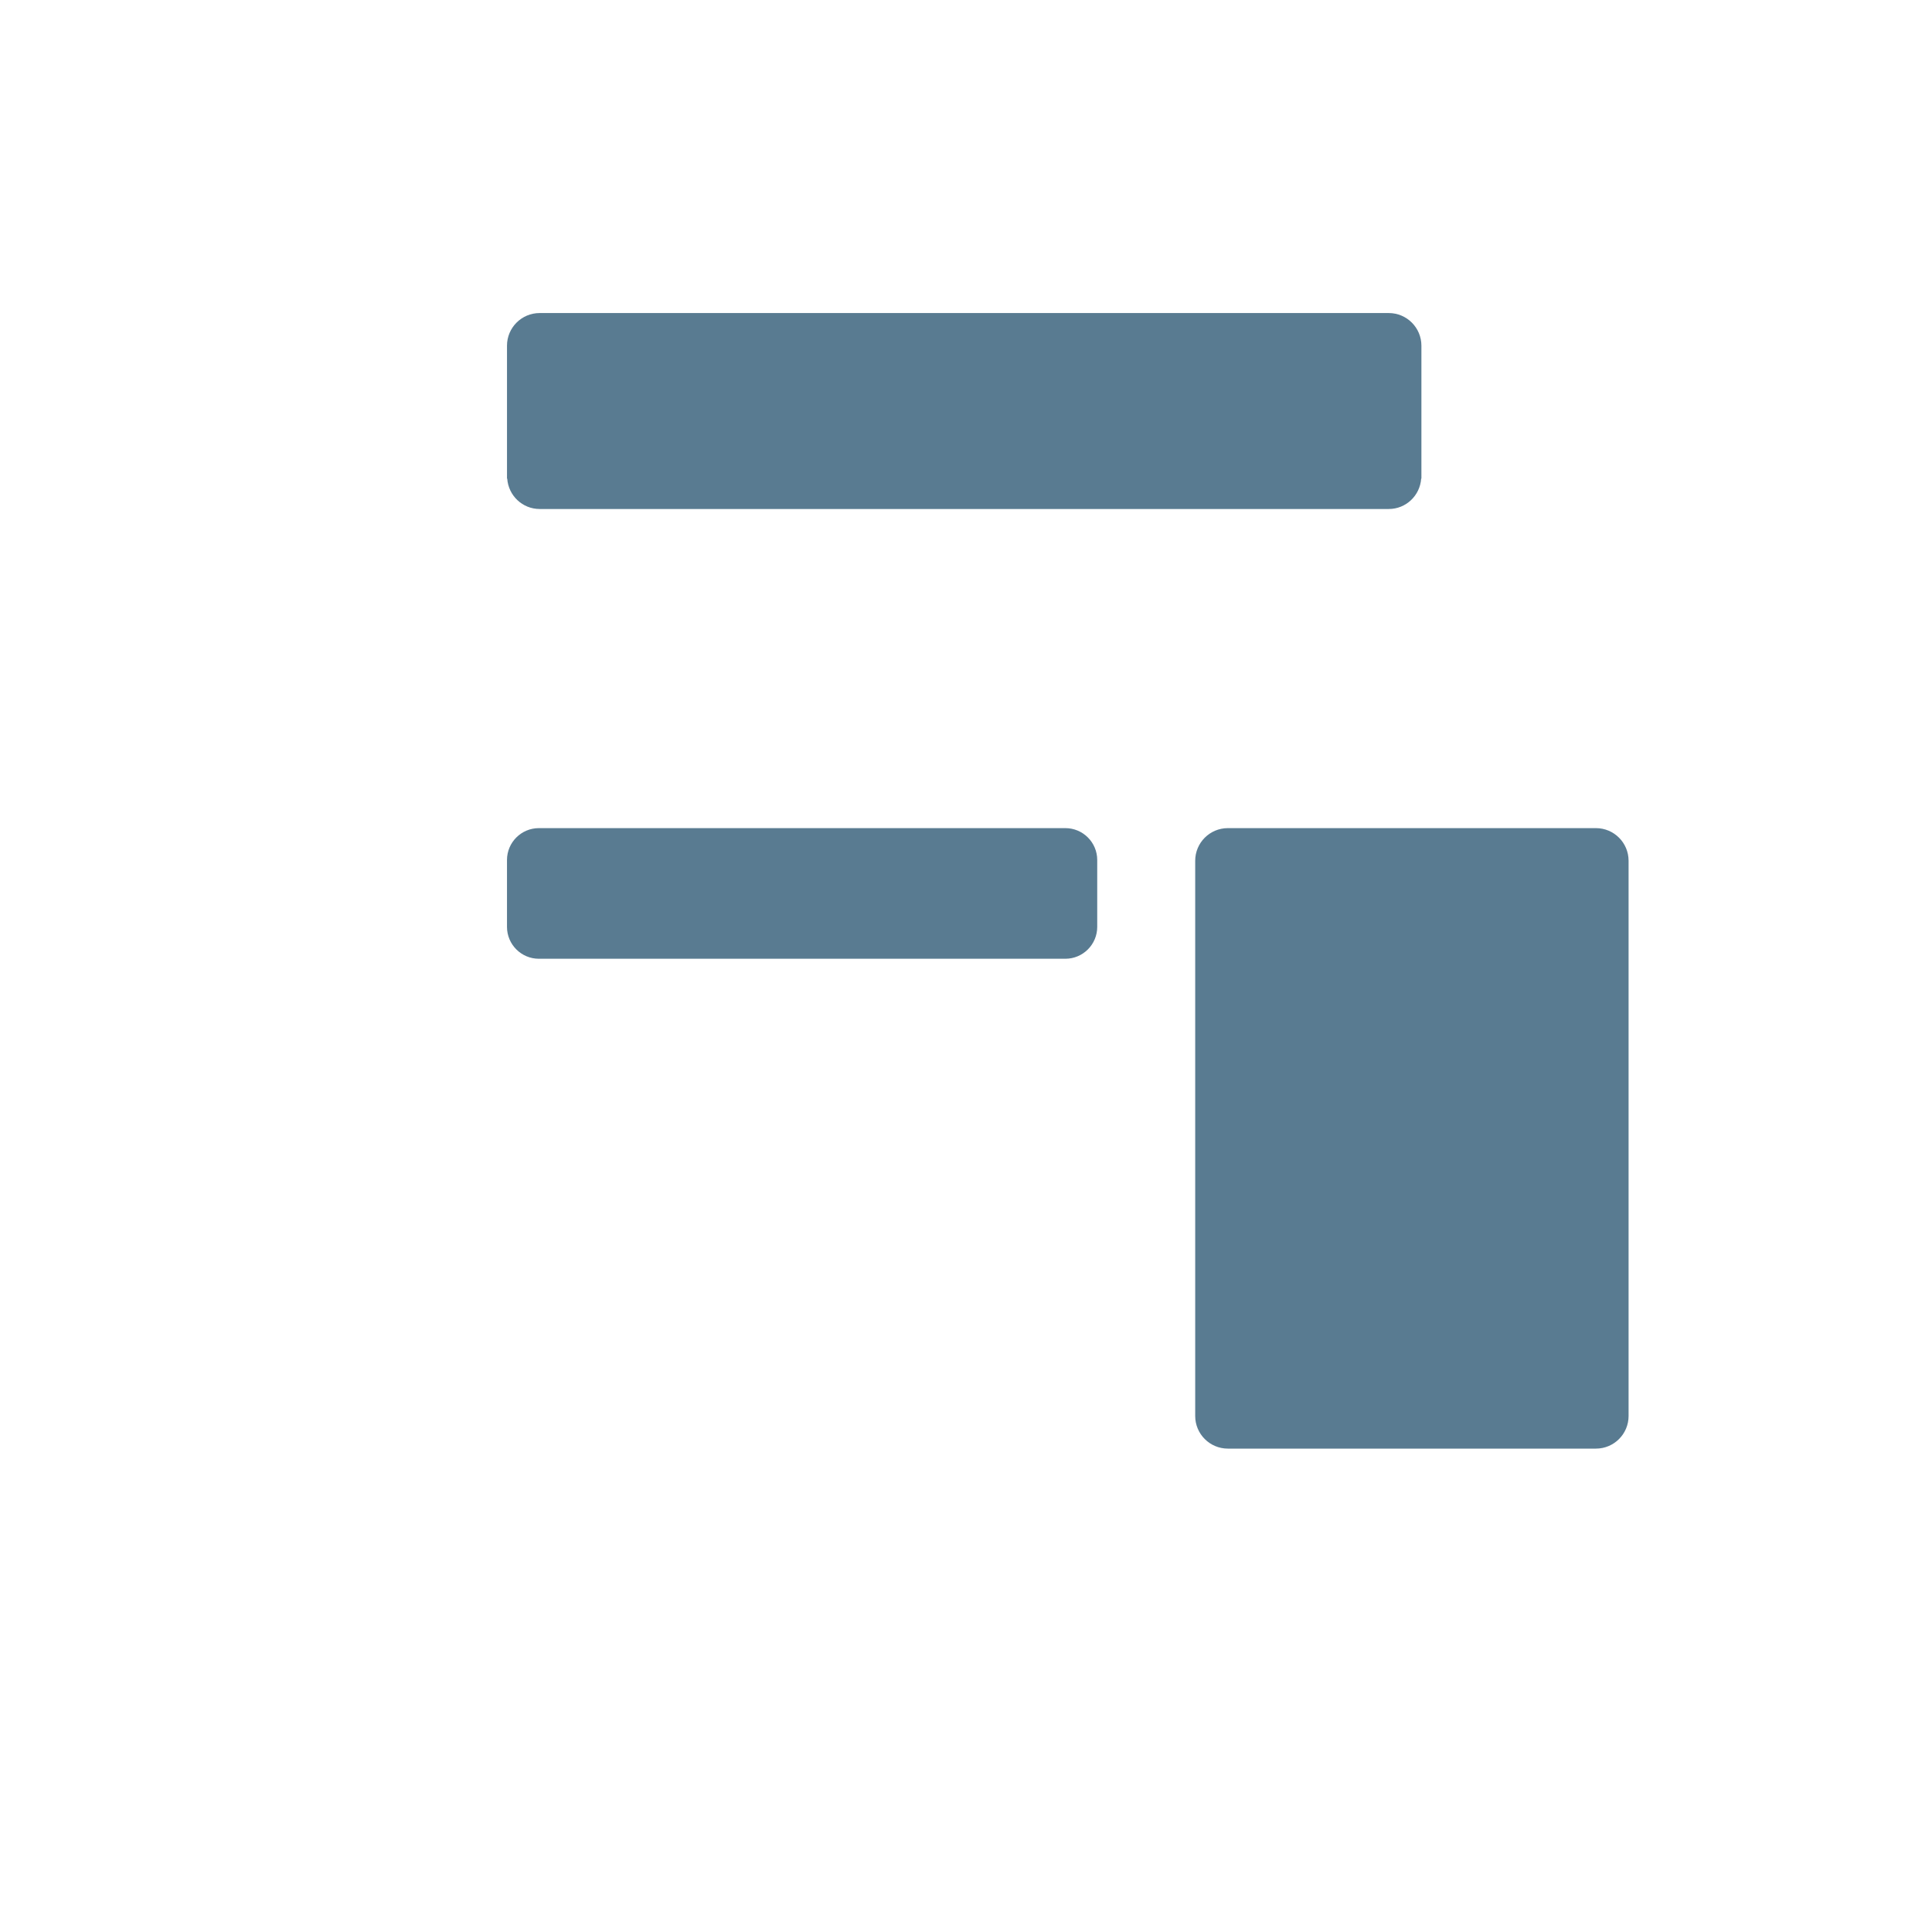
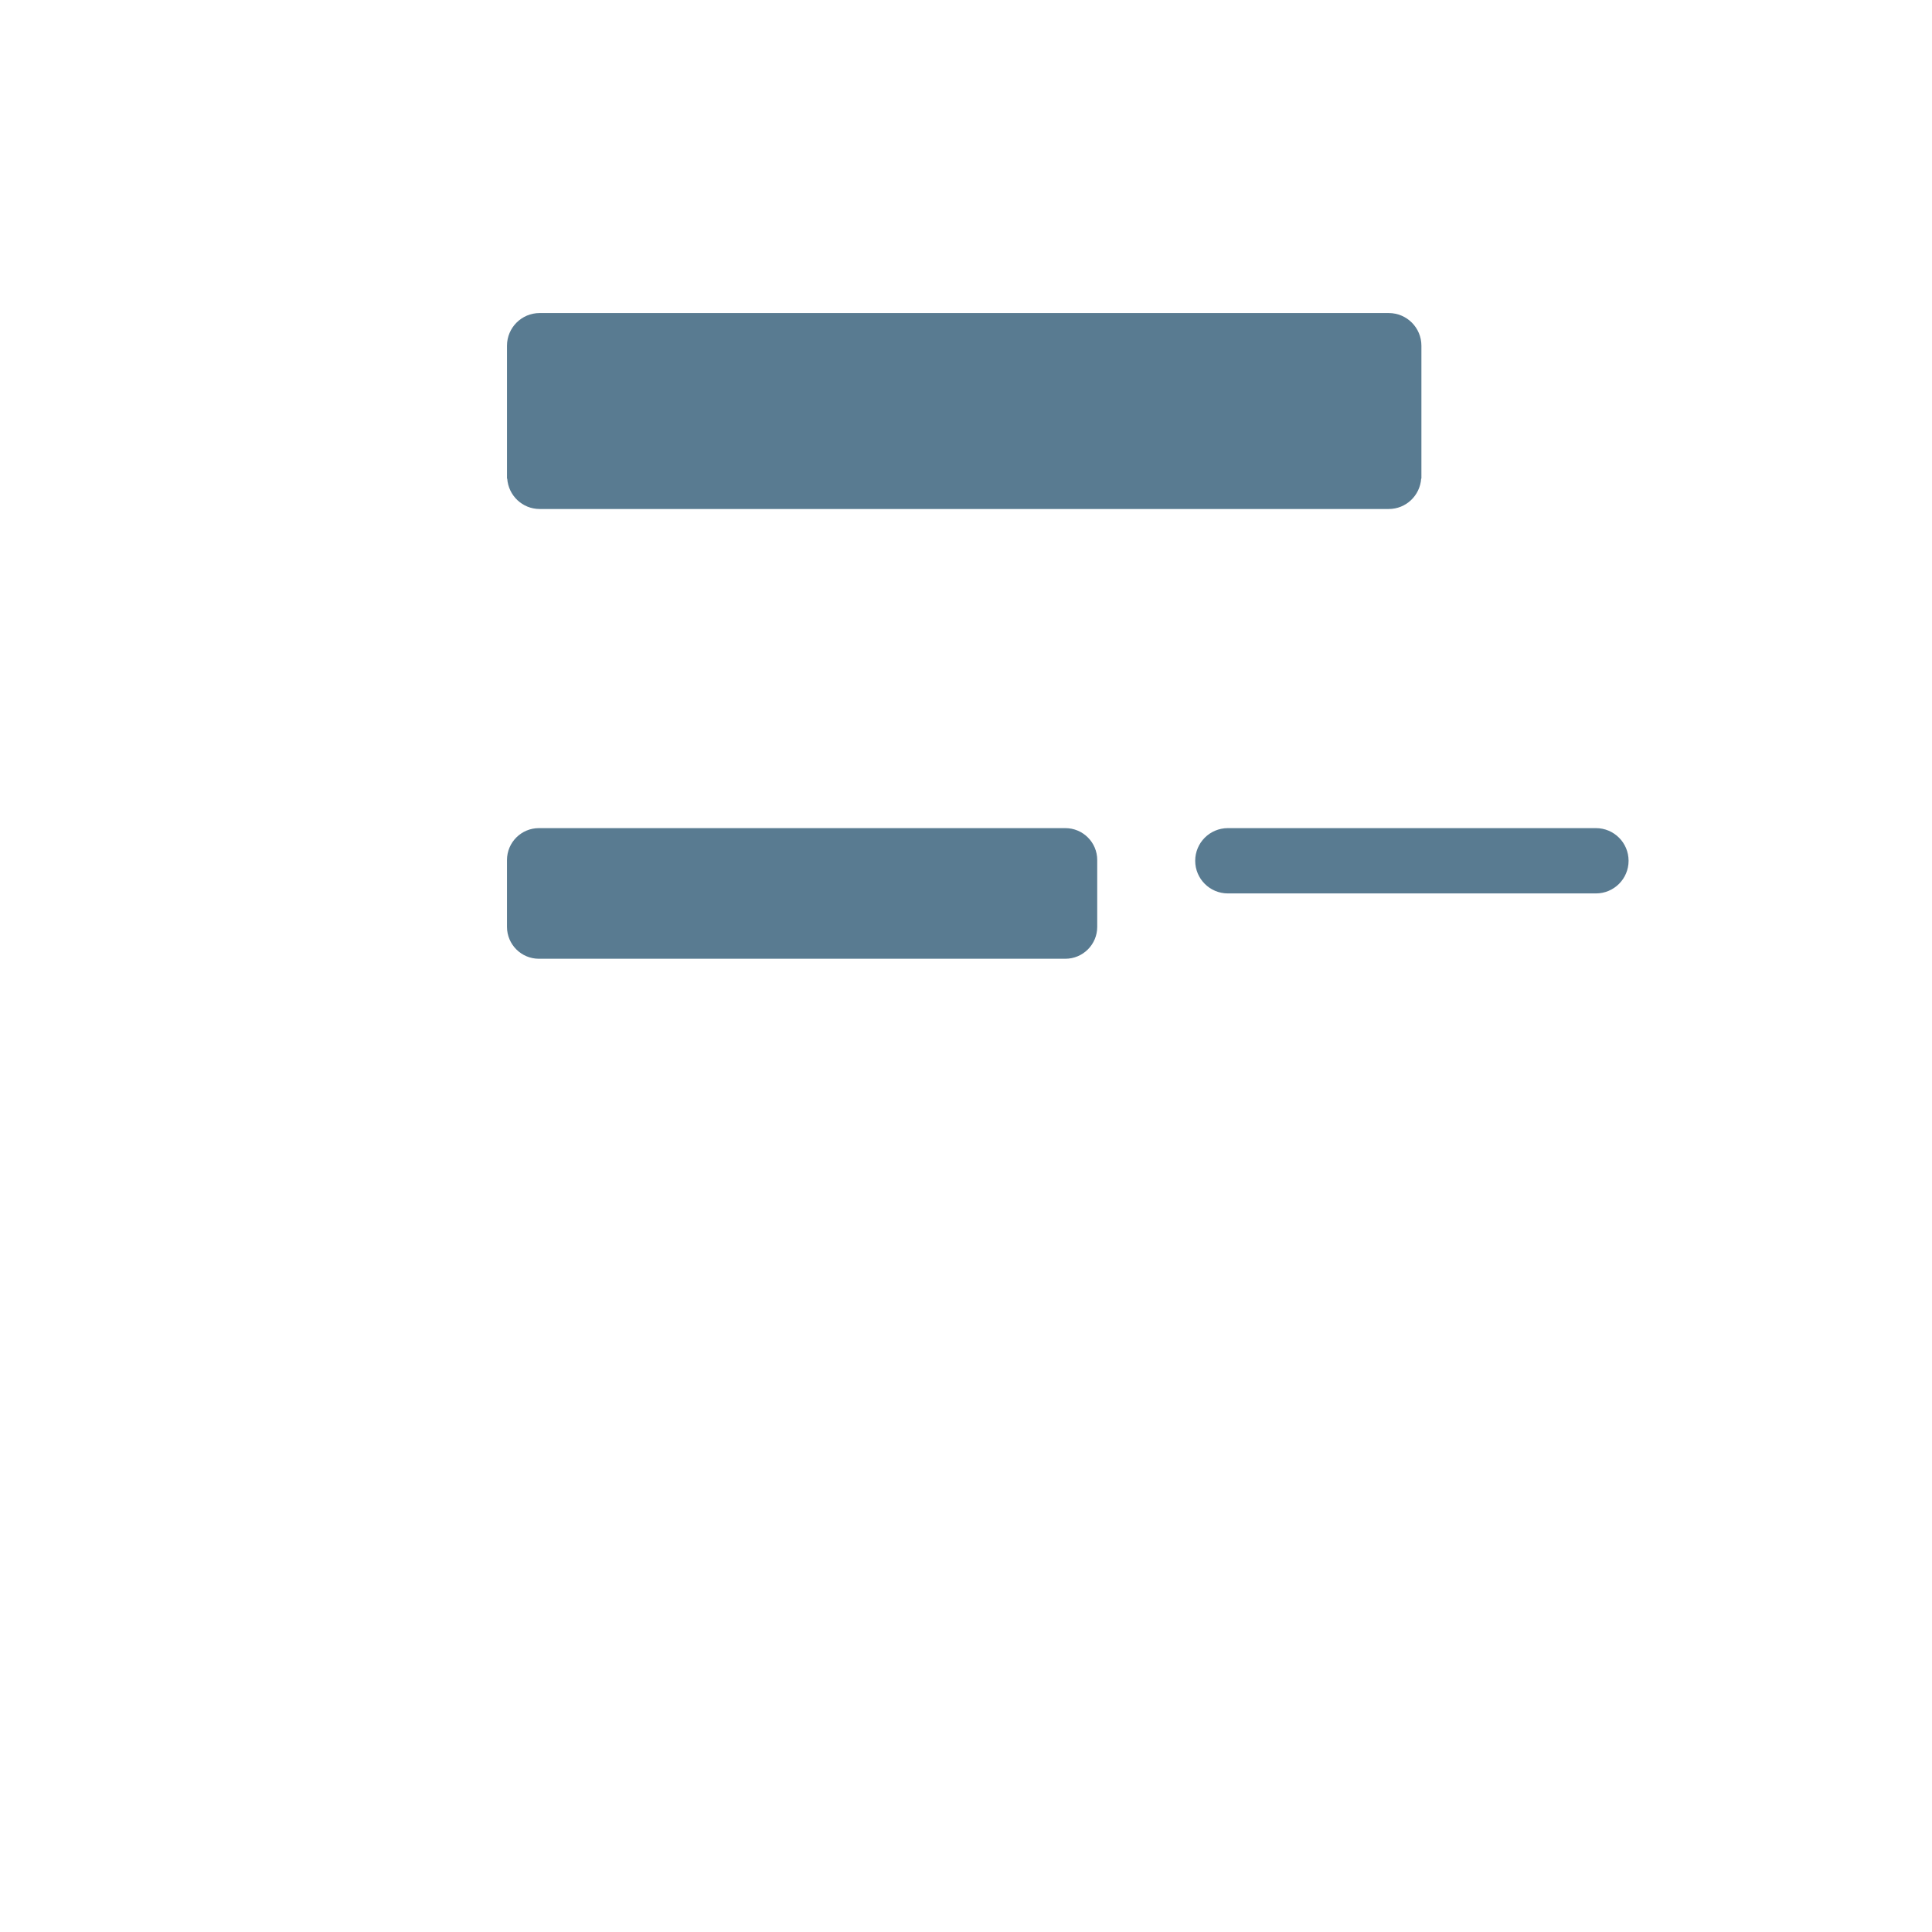
<svg xmlns="http://www.w3.org/2000/svg" version="1.1" x="0px" y="0px" viewBox="0 0 512 512" enable-background="new 0 0 512 512" xml:space="preserve">
  <g id="Layer_6">
-     <path fill="#597B91" d="M376.688,91.616v35.219h-0.061c-0.313,4.494-4.019,8.054-8.593,8.054H143.014   c-4.573,0-8.28-3.56-8.594-8.054h-0.061V91.616c0-4.78,3.875-8.655,8.655-8.655h225.021   C372.815,82.961,376.688,86.836,376.688,91.616z M142.81,254.08h139.515c4.668,0,8.451-3.784,8.451-8.451v-17.716   c0-4.668-3.784-8.451-8.451-8.451H142.81c-4.668,0-8.451,3.784-8.451,8.451v17.716C134.358,250.296,138.142,254.08,142.81,254.08z    M431.591,228.114c-0.001-4.779-3.875-8.652-8.654-8.652c-0.005,0-0.01,0.001-0.014,0.001l-0.001-0.001h-97.549l-0.001,0.001   c-4.768,0.013-8.63,3.88-8.631,8.651l0,0v147.131c0,4.772,3.862,8.641,8.631,8.653l0.001,0.001h97.549l0.001-0.001   c0.005,0,0.01,0.001,0.014,0.001c4.78,0,8.655-3.875,8.655-8.655L431.591,228.114L431.591,228.114z" />
+     <path fill="#597B91" d="M376.688,91.616v35.219h-0.061c-0.313,4.494-4.019,8.054-8.593,8.054H143.014   c-4.573,0-8.28-3.56-8.594-8.054h-0.061V91.616c0-4.78,3.875-8.655,8.655-8.655h225.021   C372.815,82.961,376.688,86.836,376.688,91.616z M142.81,254.08h139.515c4.668,0,8.451-3.784,8.451-8.451v-17.716   c0-4.668-3.784-8.451-8.451-8.451H142.81c-4.668,0-8.451,3.784-8.451,8.451v17.716C134.358,250.296,138.142,254.08,142.81,254.08z    M431.591,228.114c-0.001-4.779-3.875-8.652-8.654-8.652c-0.005,0-0.01,0.001-0.014,0.001l-0.001-0.001h-97.549l-0.001,0.001   c-4.768,0.013-8.63,3.88-8.631,8.651l0,0c0,4.772,3.862,8.641,8.631,8.653l0.001,0.001h97.549l0.001-0.001   c0.005,0,0.01,0.001,0.014,0.001c4.78,0,8.655-3.875,8.655-8.655L431.591,228.114L431.591,228.114z" />
  </g>
  <g id="Layer_1">
</g>
</svg>